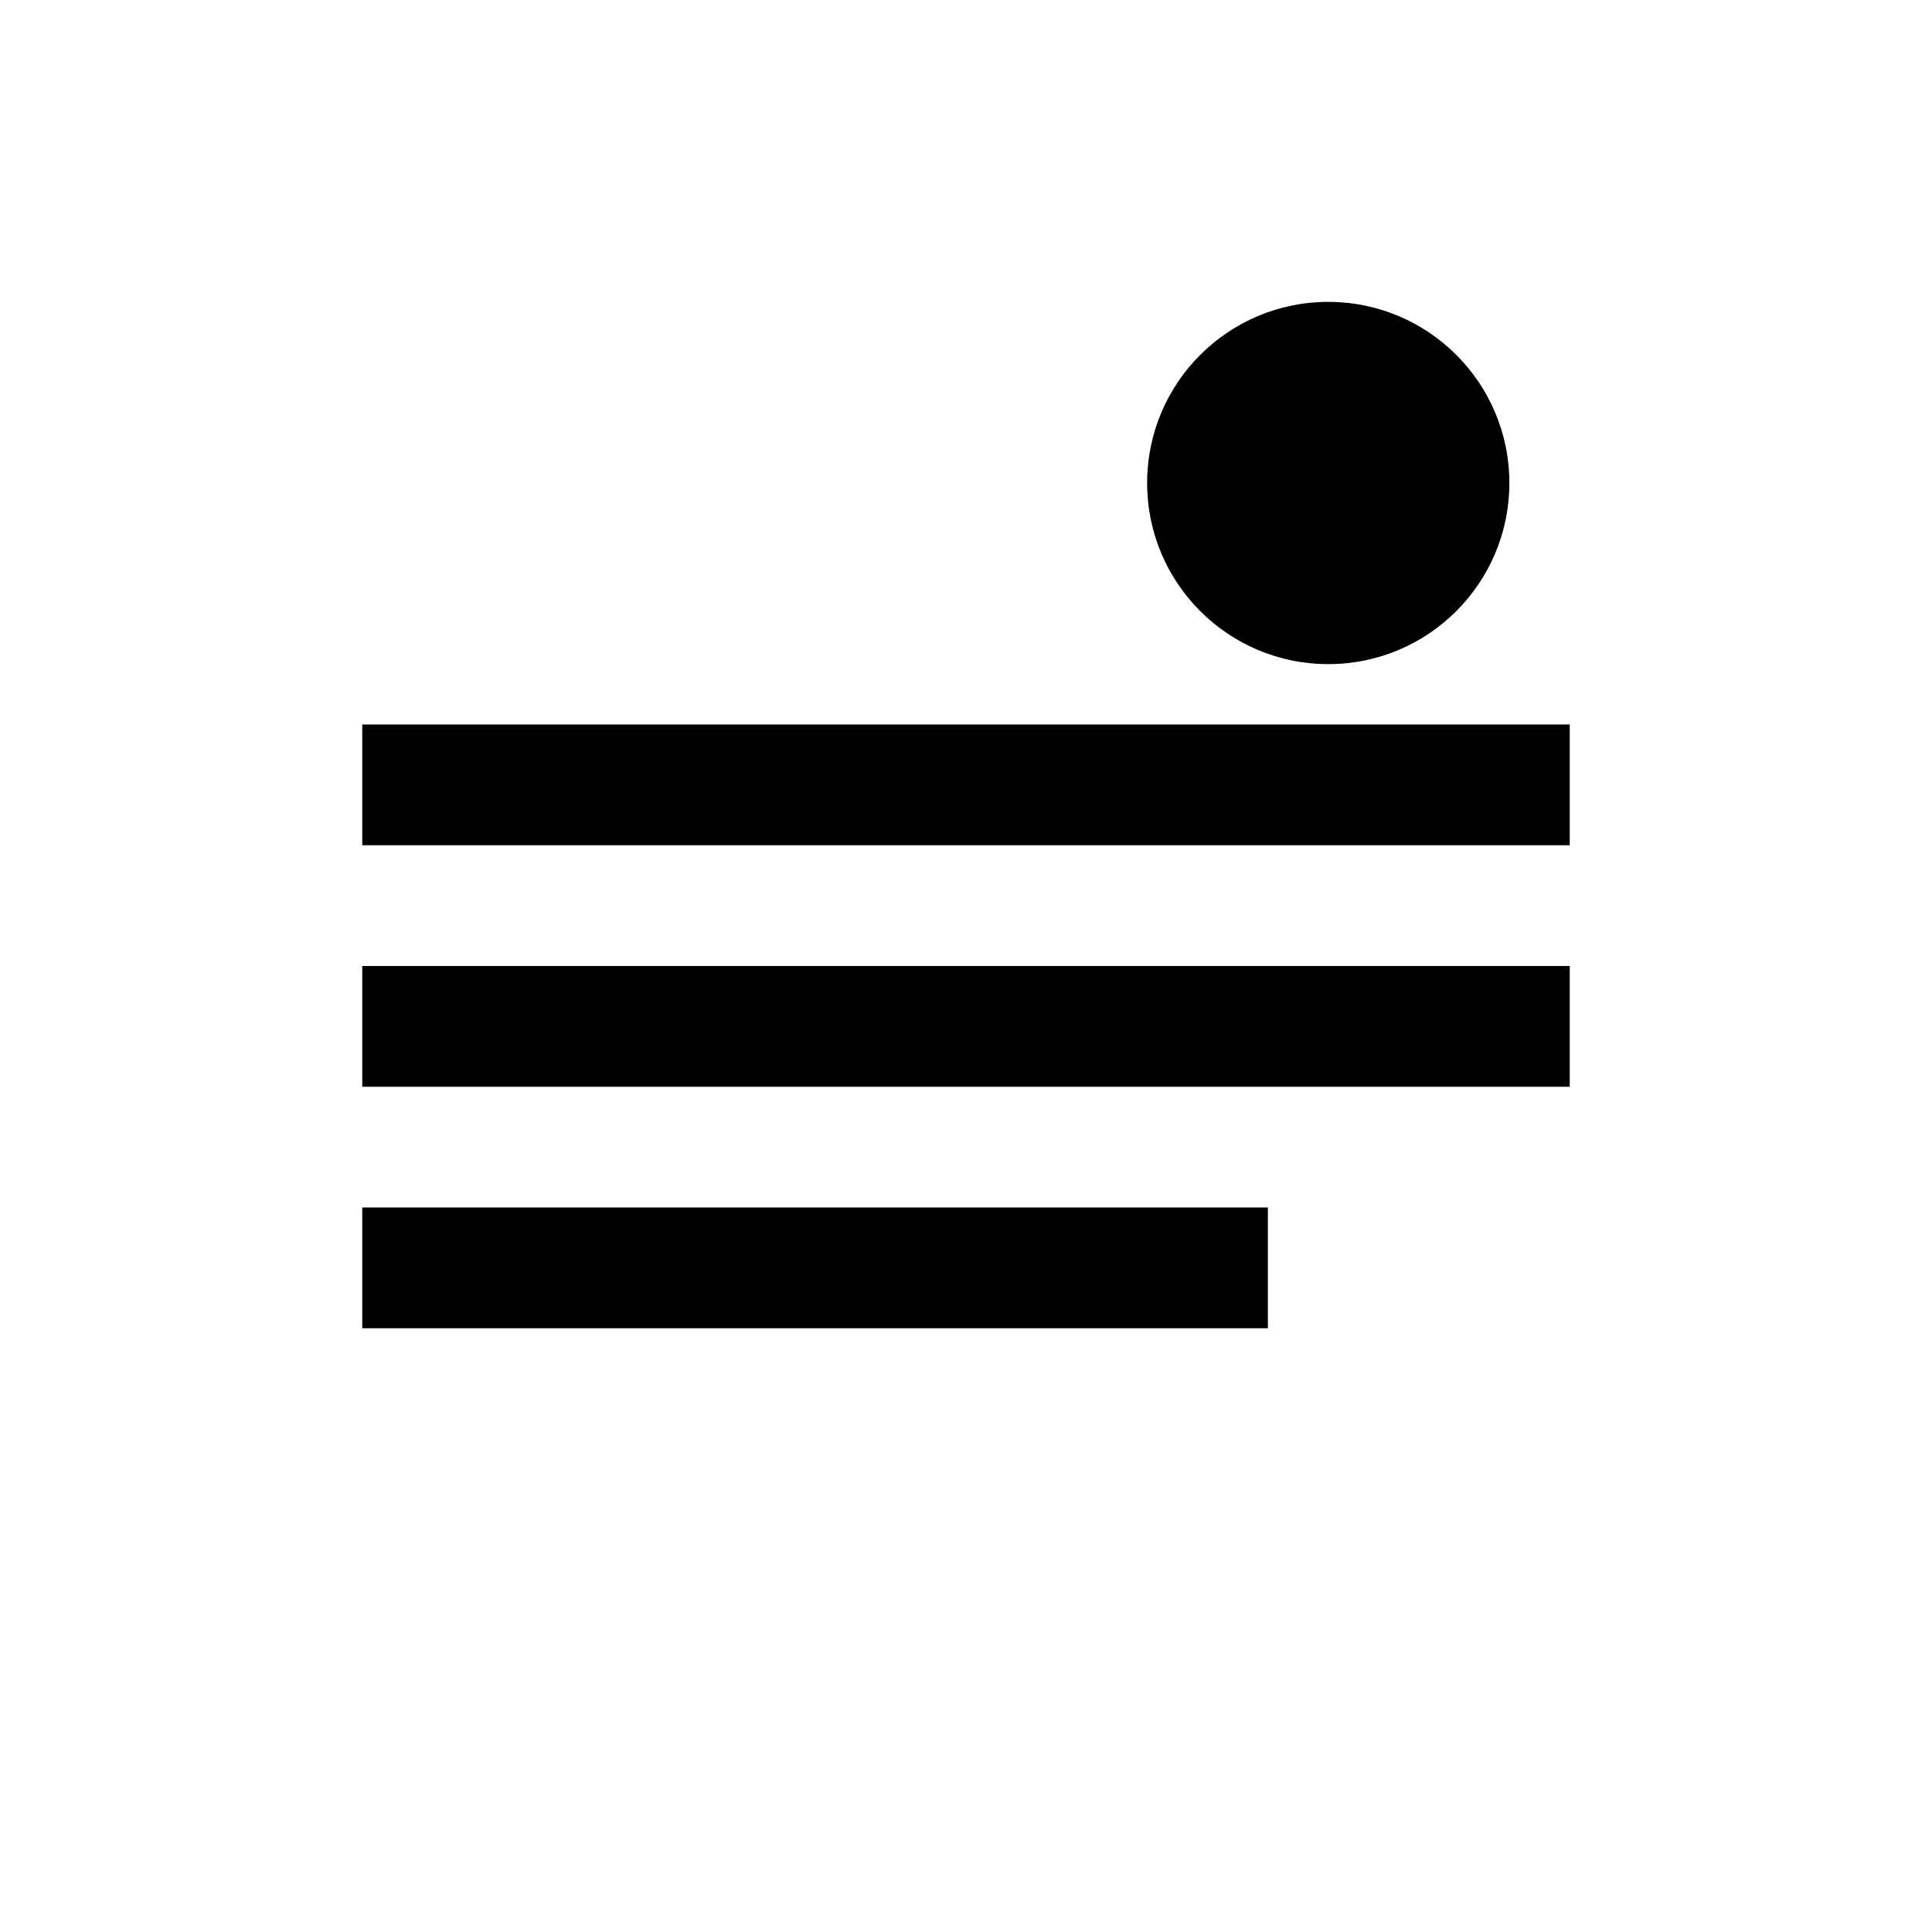
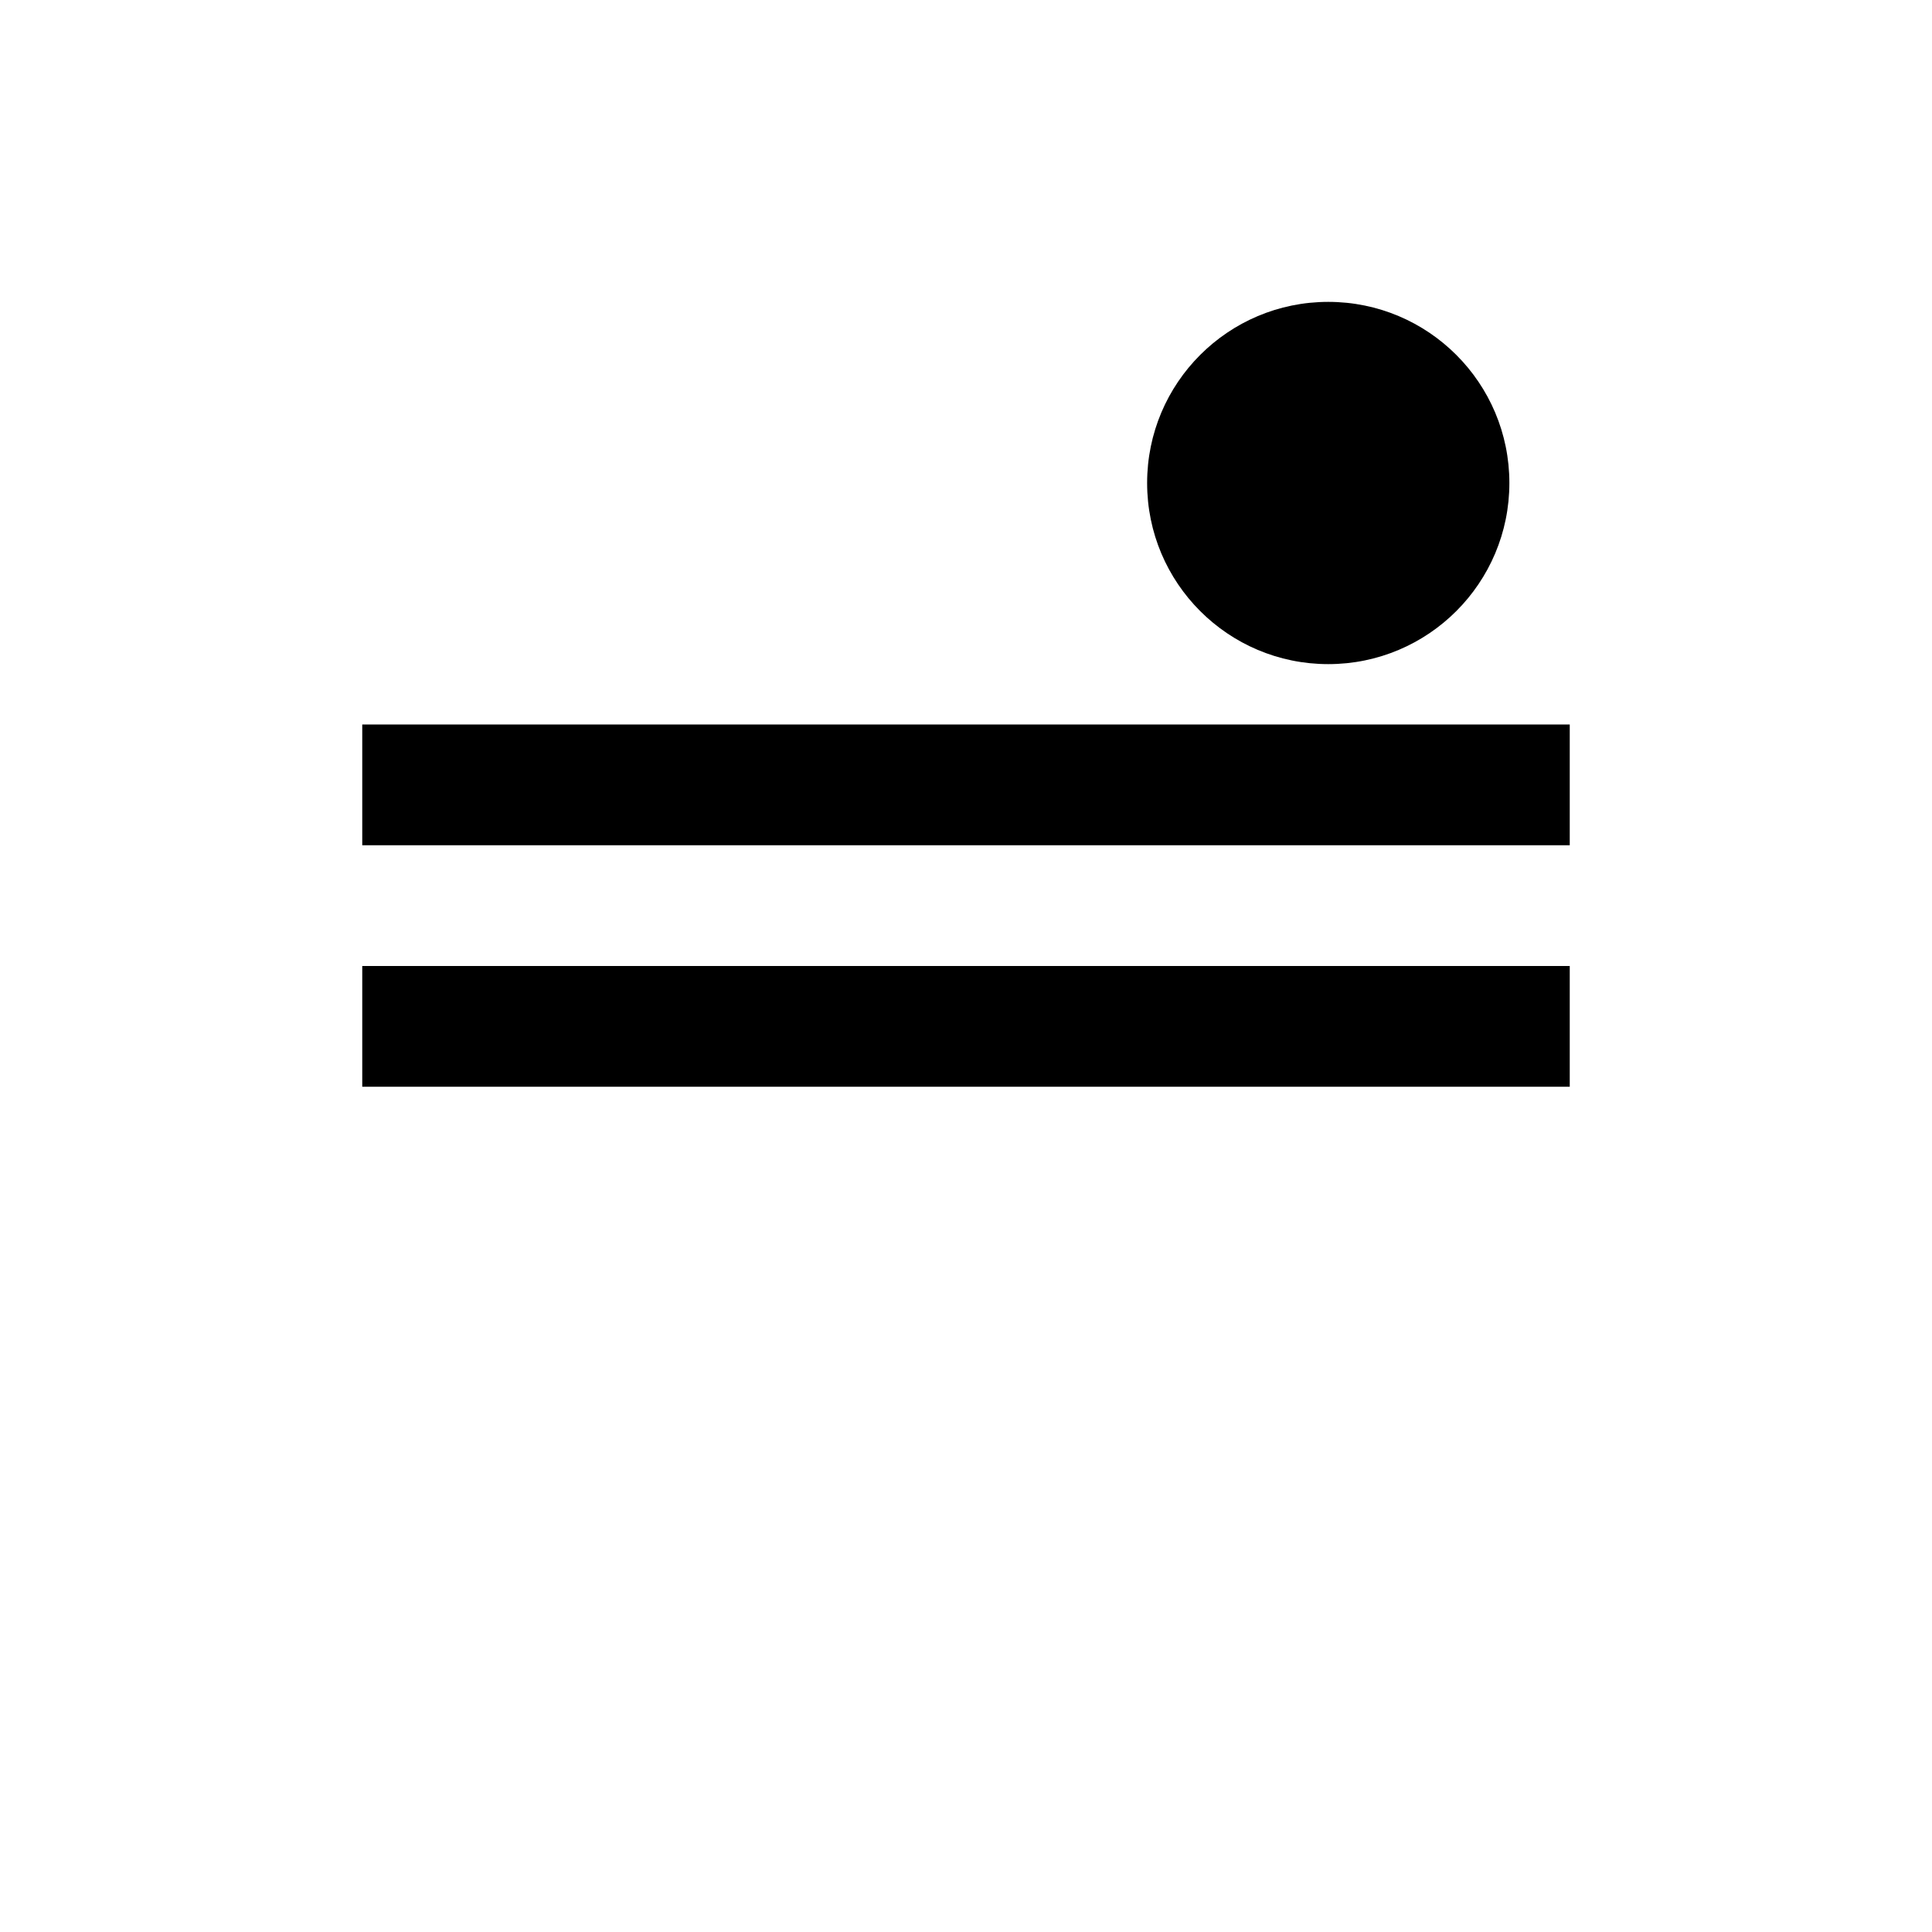
<svg xmlns="http://www.w3.org/2000/svg" version="1.0" width="512" height="512" viewBox="0 0 512 512">
  <g>
    <rect x="96" y="192" width="320" height="32" />
    <rect x="96" y="256" width="320" height="32" />
-     <rect x="96" y="320" width="240" height="32" />
    <circle cx="352" cy="128" r="48" />
  </g>
</svg>